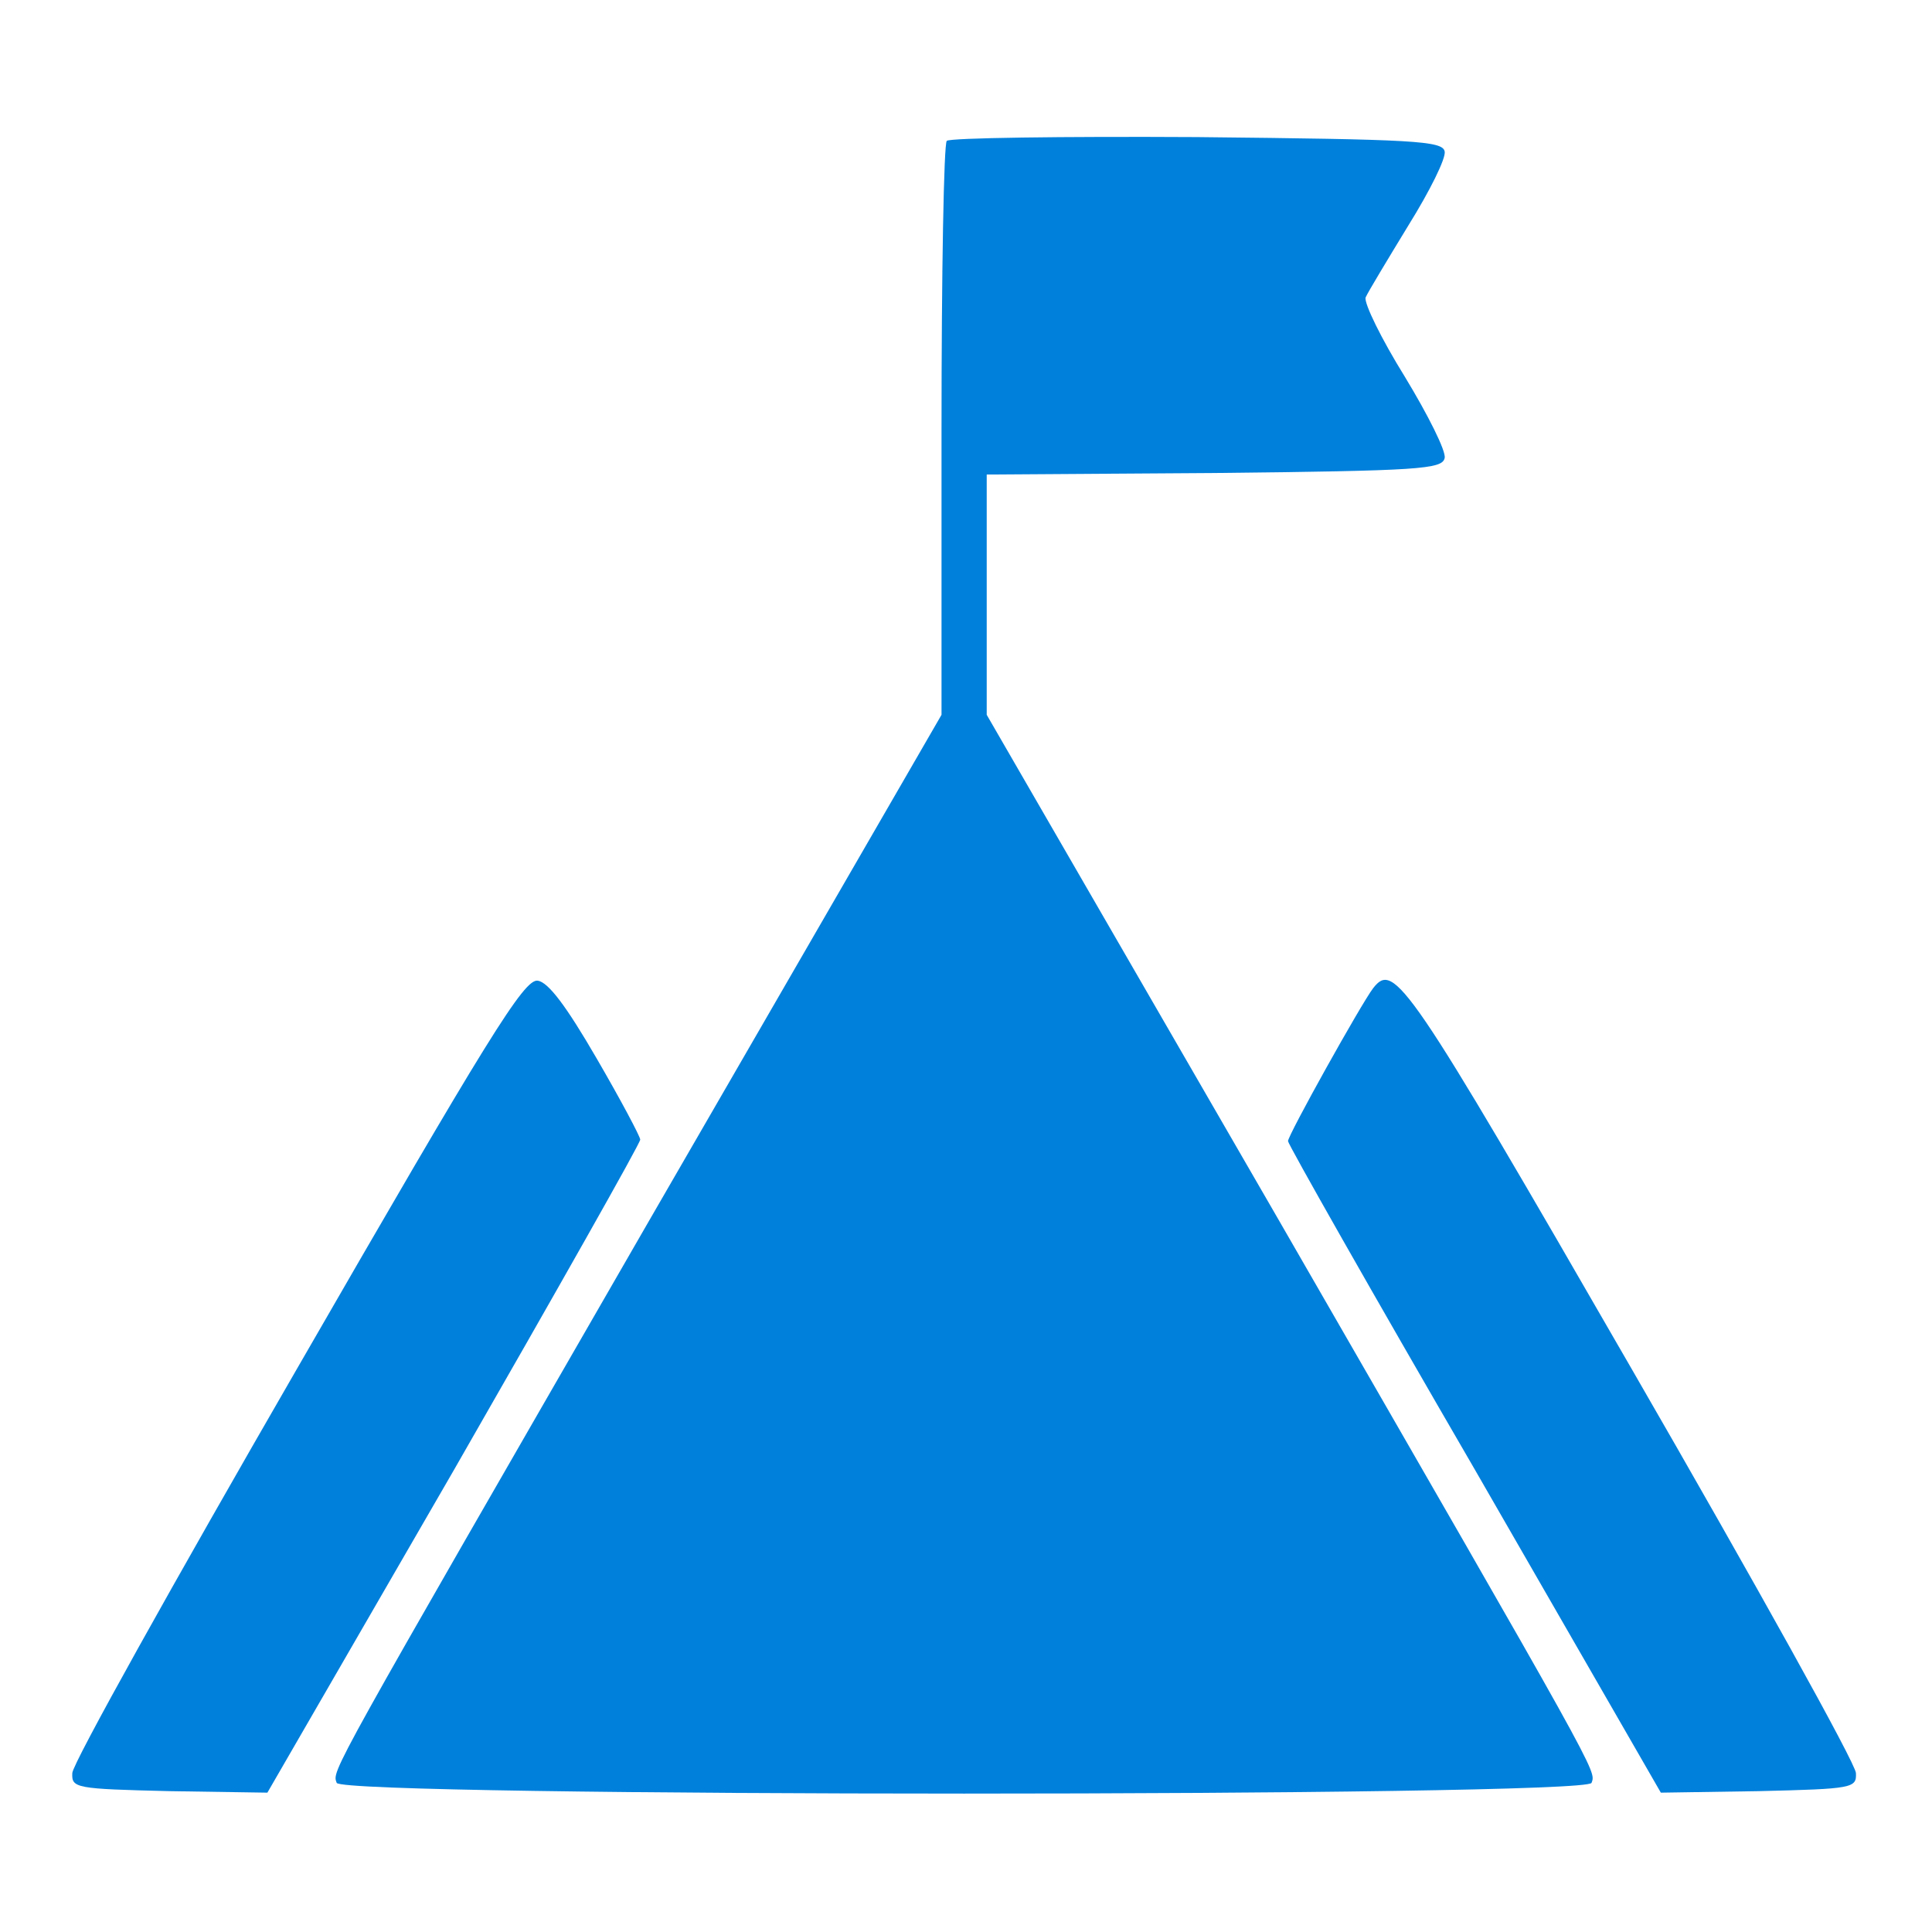
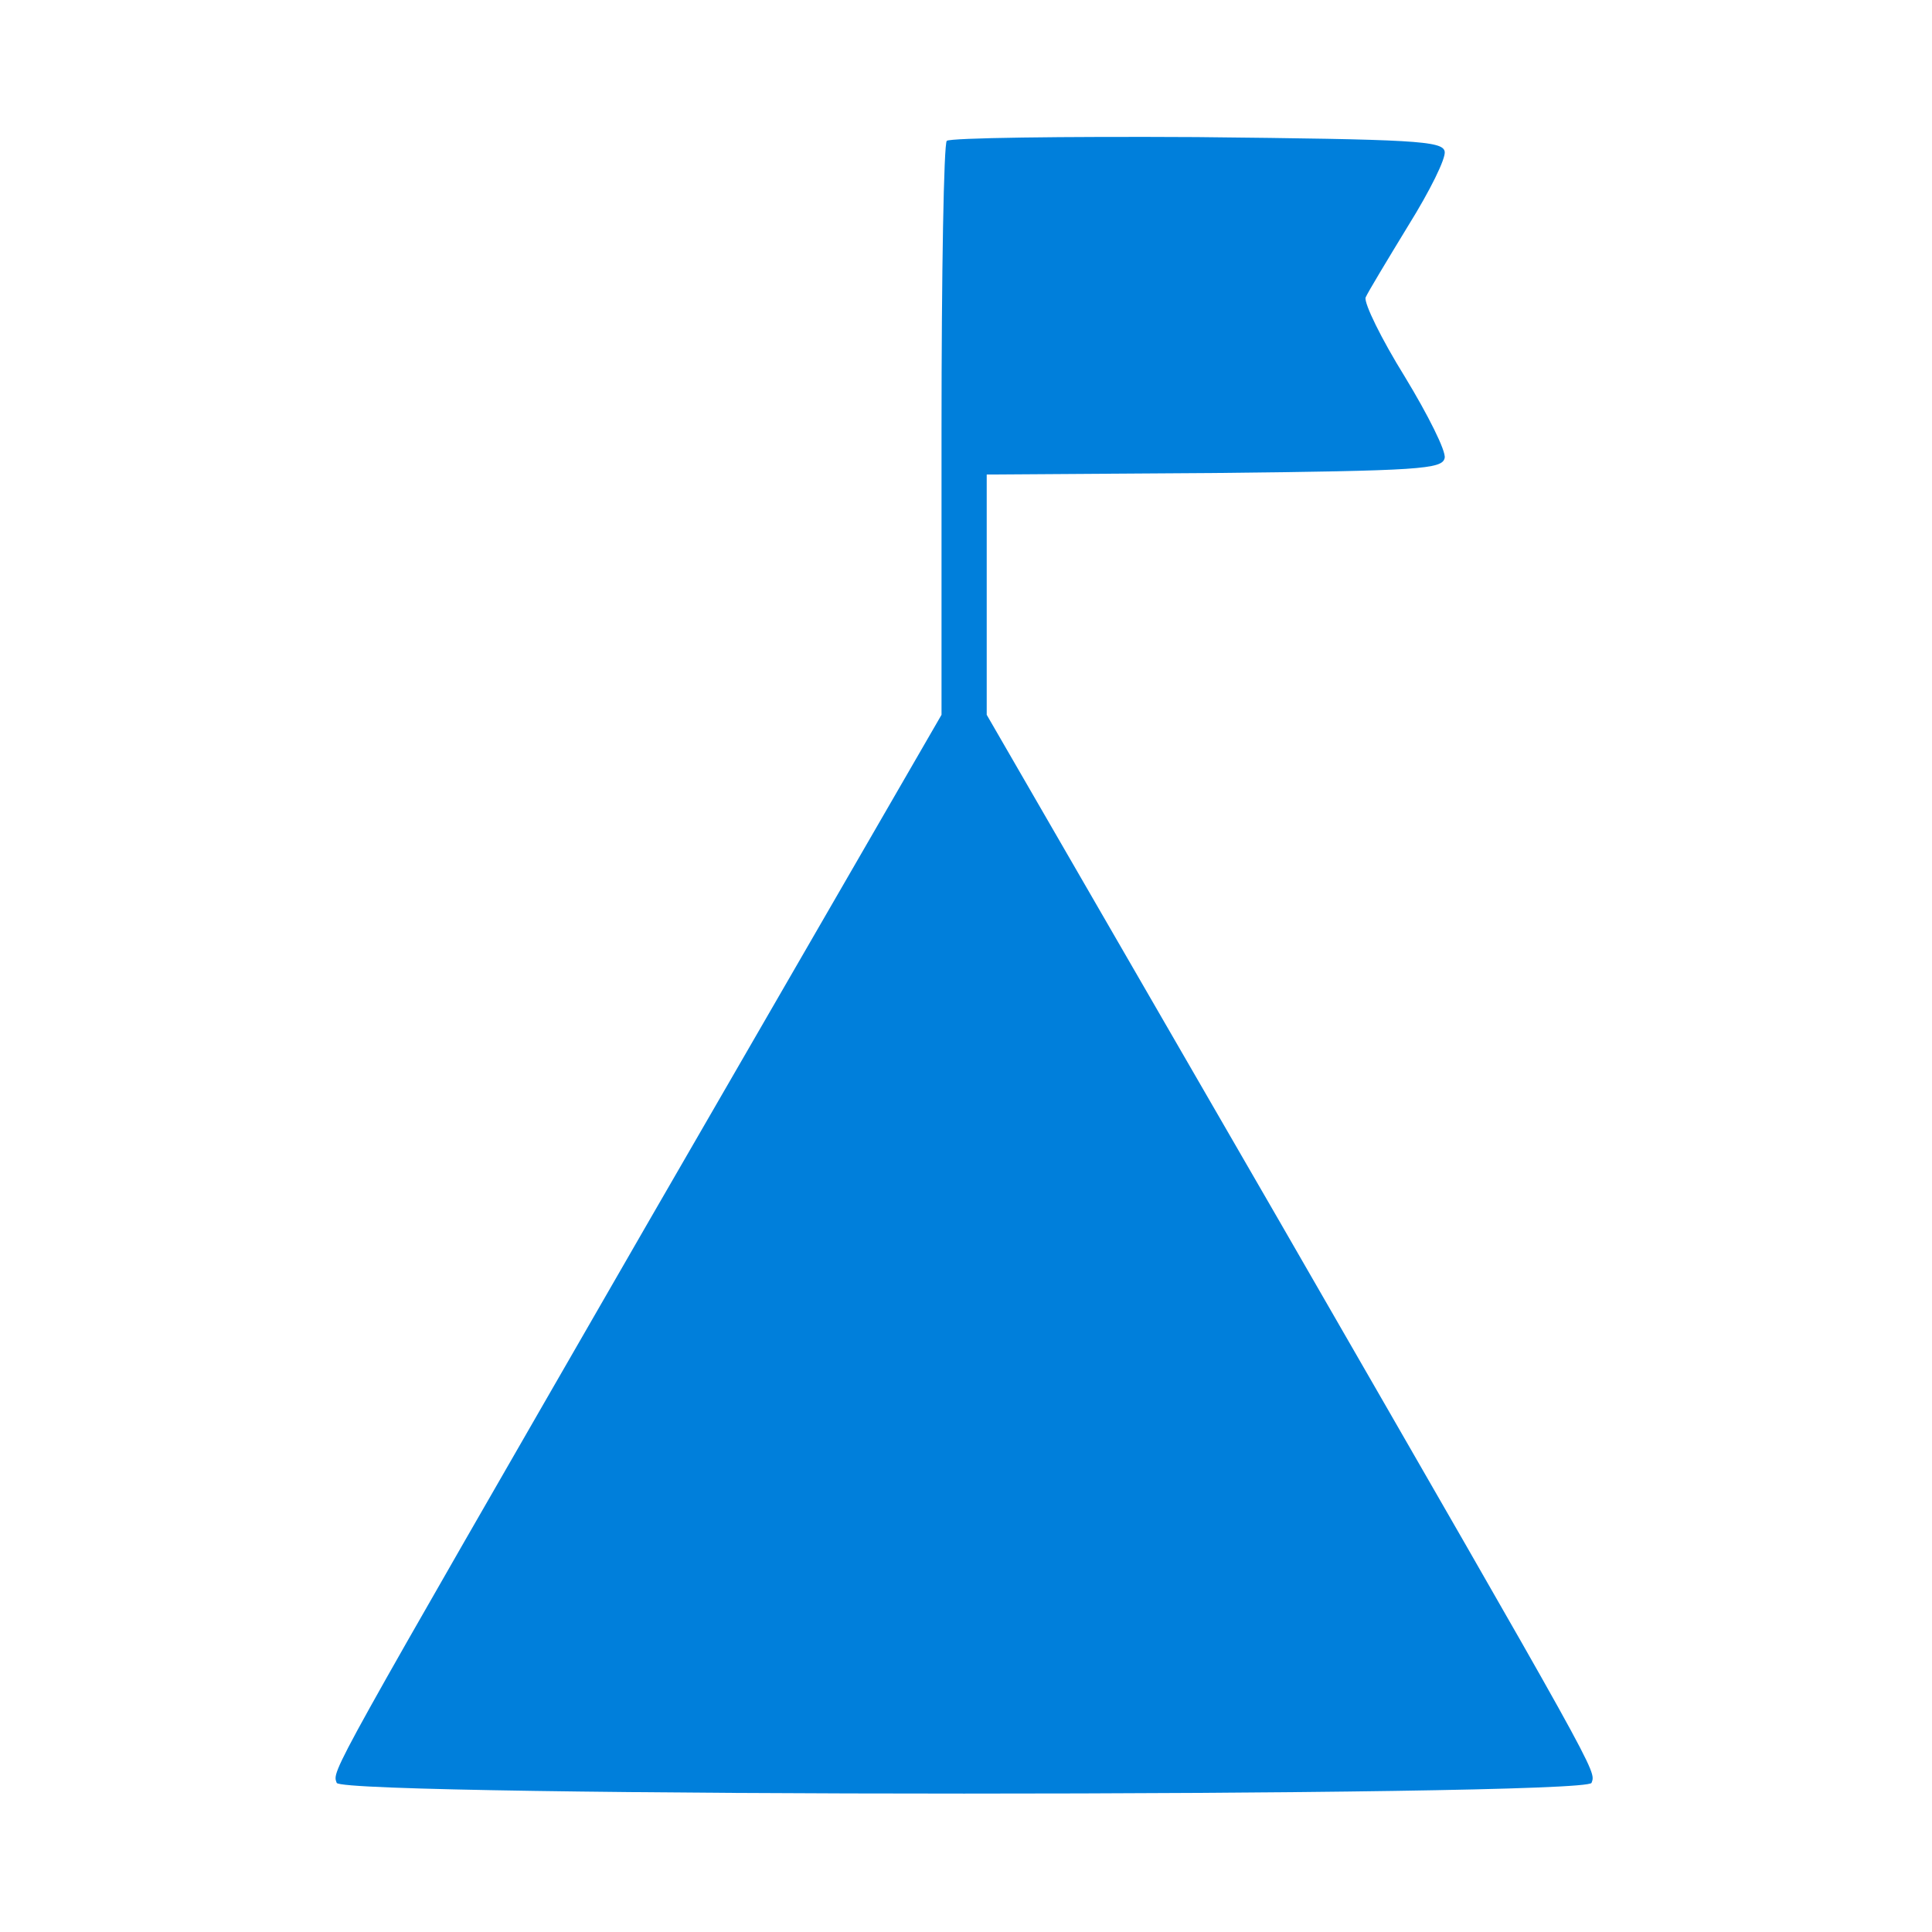
<svg xmlns="http://www.w3.org/2000/svg" width="342" height="342" viewBox="0 0 342 342" fill="none">
  <path d="M167.6 24.933C167.067 25.333 166.667 48.4 166.667 76.133V126.533L114.8 216.267C57.733 315.333 58.8 313.333 59.6 315.6C60.533 318.133 280.8 318.133 281.733 315.6C282.533 313.333 283.6 315.333 226.533 216.267L174.667 126.533V105.333V84L214.933 83.733C251.333 83.333 255.333 83.067 255.733 81.067C256 79.867 252.8 73.467 248.667 66.667C244.533 60 241.467 53.733 241.733 52.667C242.133 51.733 245.6 46 249.333 39.867C253.067 33.867 256 28 255.733 26.8C255.333 24.933 250.4 24.667 211.867 24.267C188 24.133 168.133 24.4 167.6 24.933Z" fill="#007FDB" />
-   <path d="M52.666 242.133C30.8 280 12.8 312.266 12.8 313.866C12.666 316.533 13.333 316.666 30 317.066L47.333 317.333L80.4 260.133C98.533 228.533 113.333 202.4 113.333 201.733C113.333 201.2 109.866 194.666 105.6 187.333C100.266 178.133 97.067 173.866 95.2 173.6C92.8 173.2 86.4 183.6 52.666 242.133Z" fill="#007FDB" />
-   <path d="M243.067 174.933C240.933 177.733 228 200.933 228 202C228 202.533 242.8 228.666 261.067 260.133L294 317.333L311.333 317.066C328 316.666 328.667 316.533 328.533 313.866C328.533 312.266 310.667 280.133 288.8 242.266C249.067 173.333 246.8 170.133 243.067 174.933Z" fill="#007FDB" />
</svg>